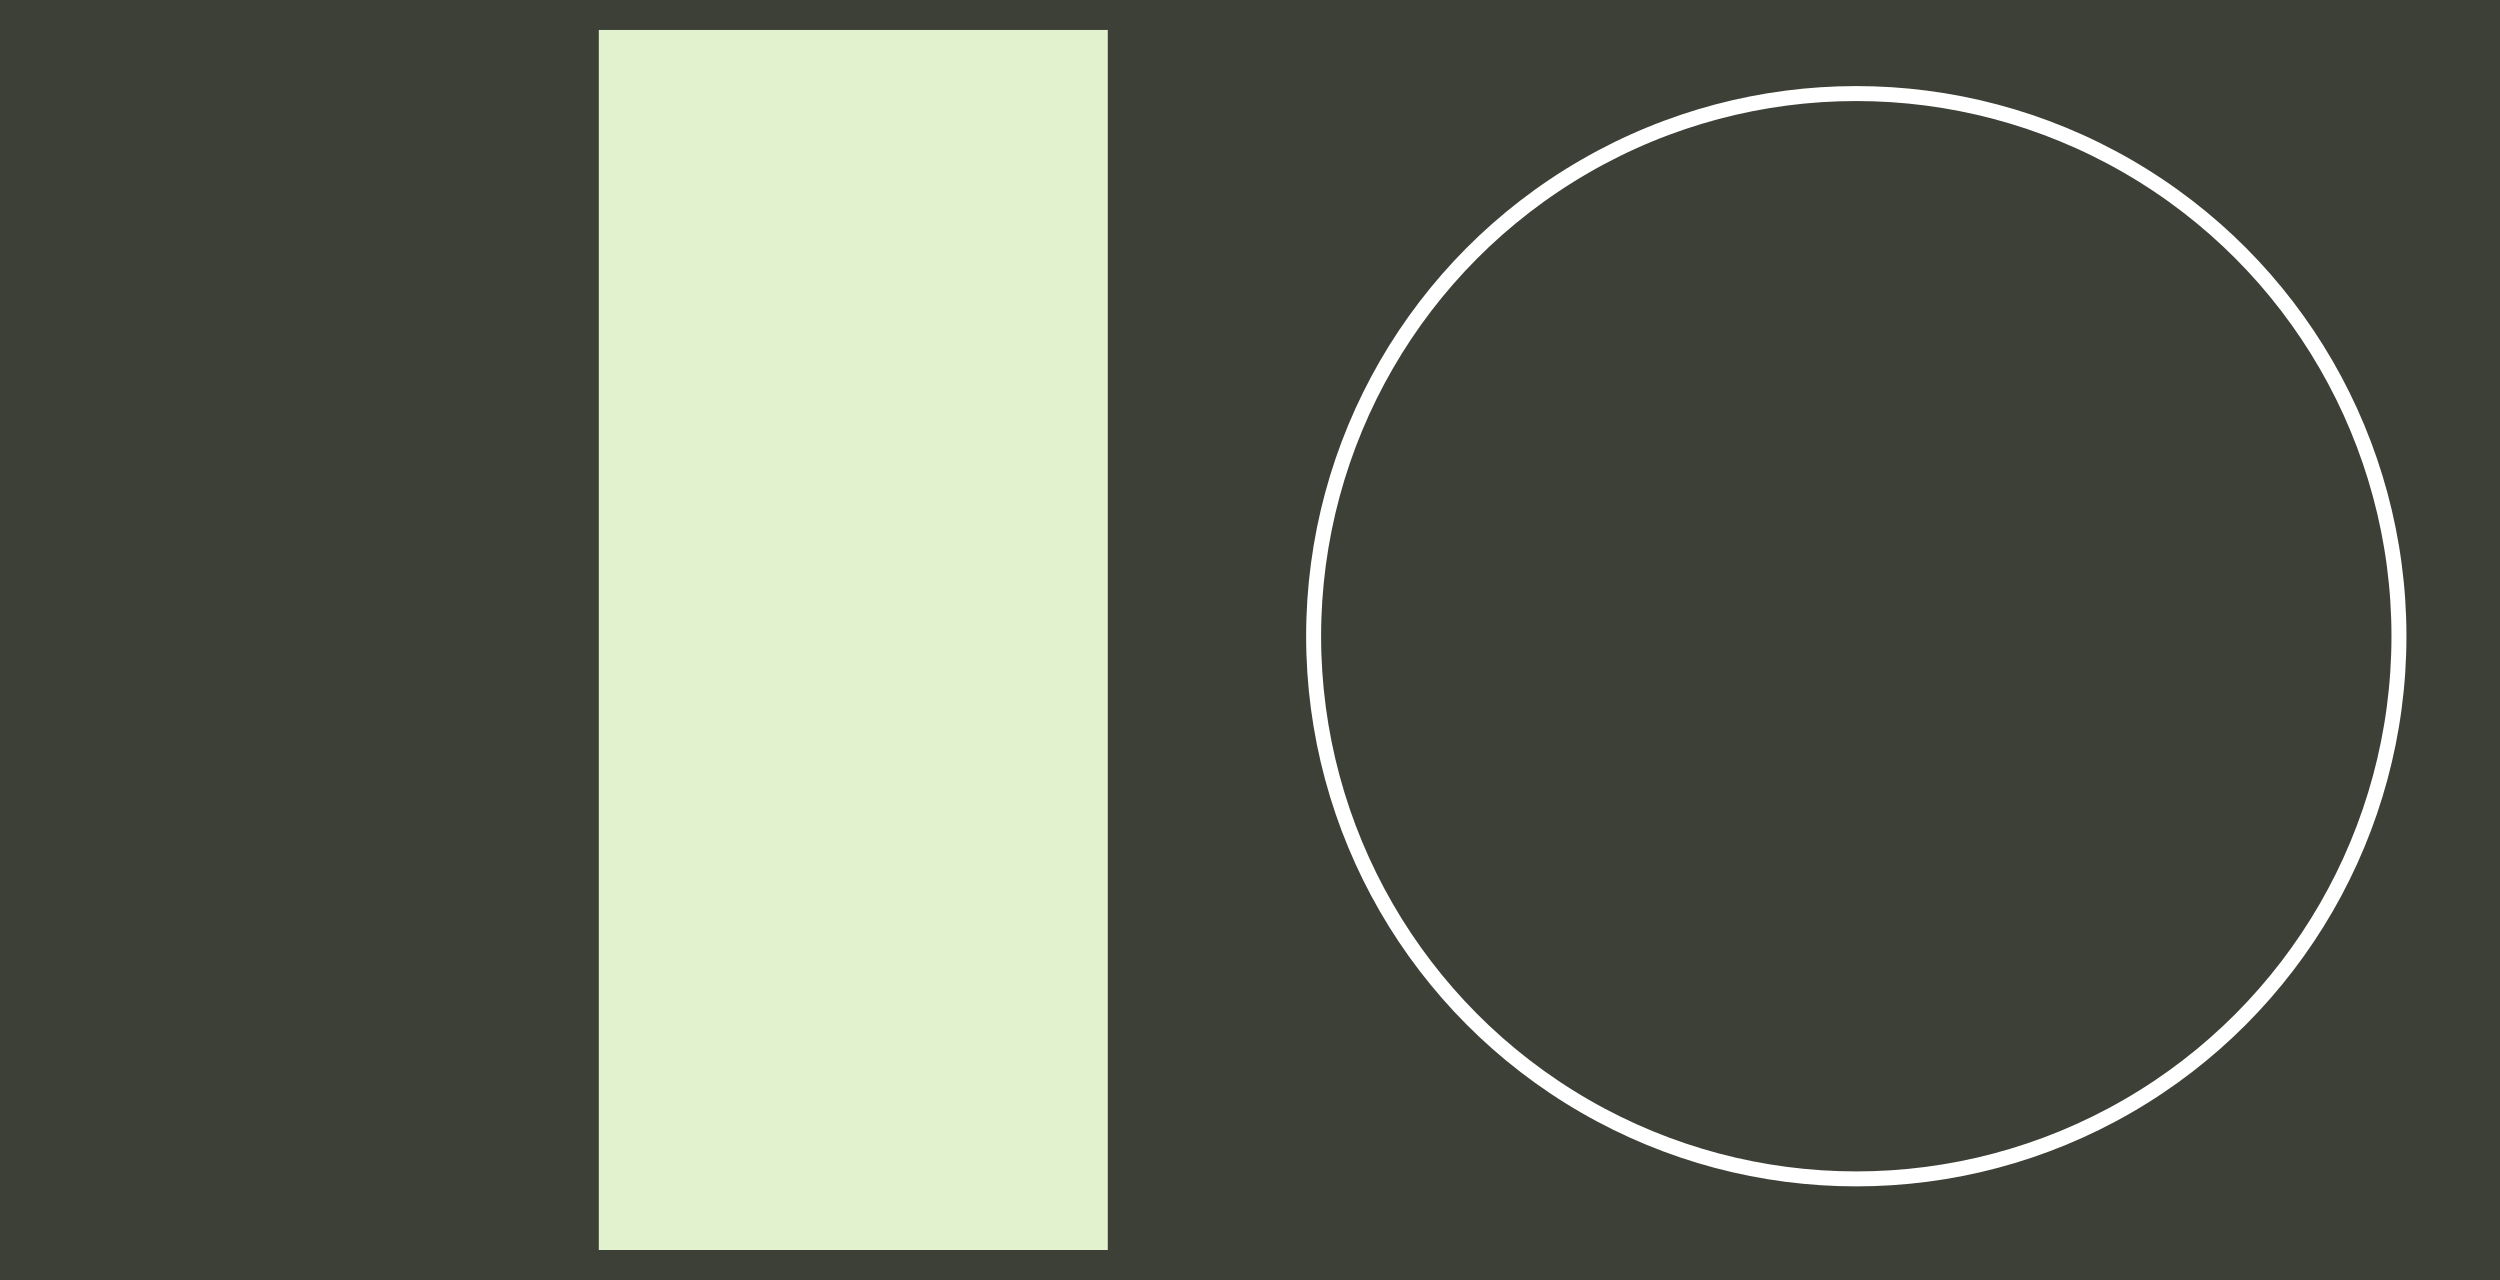
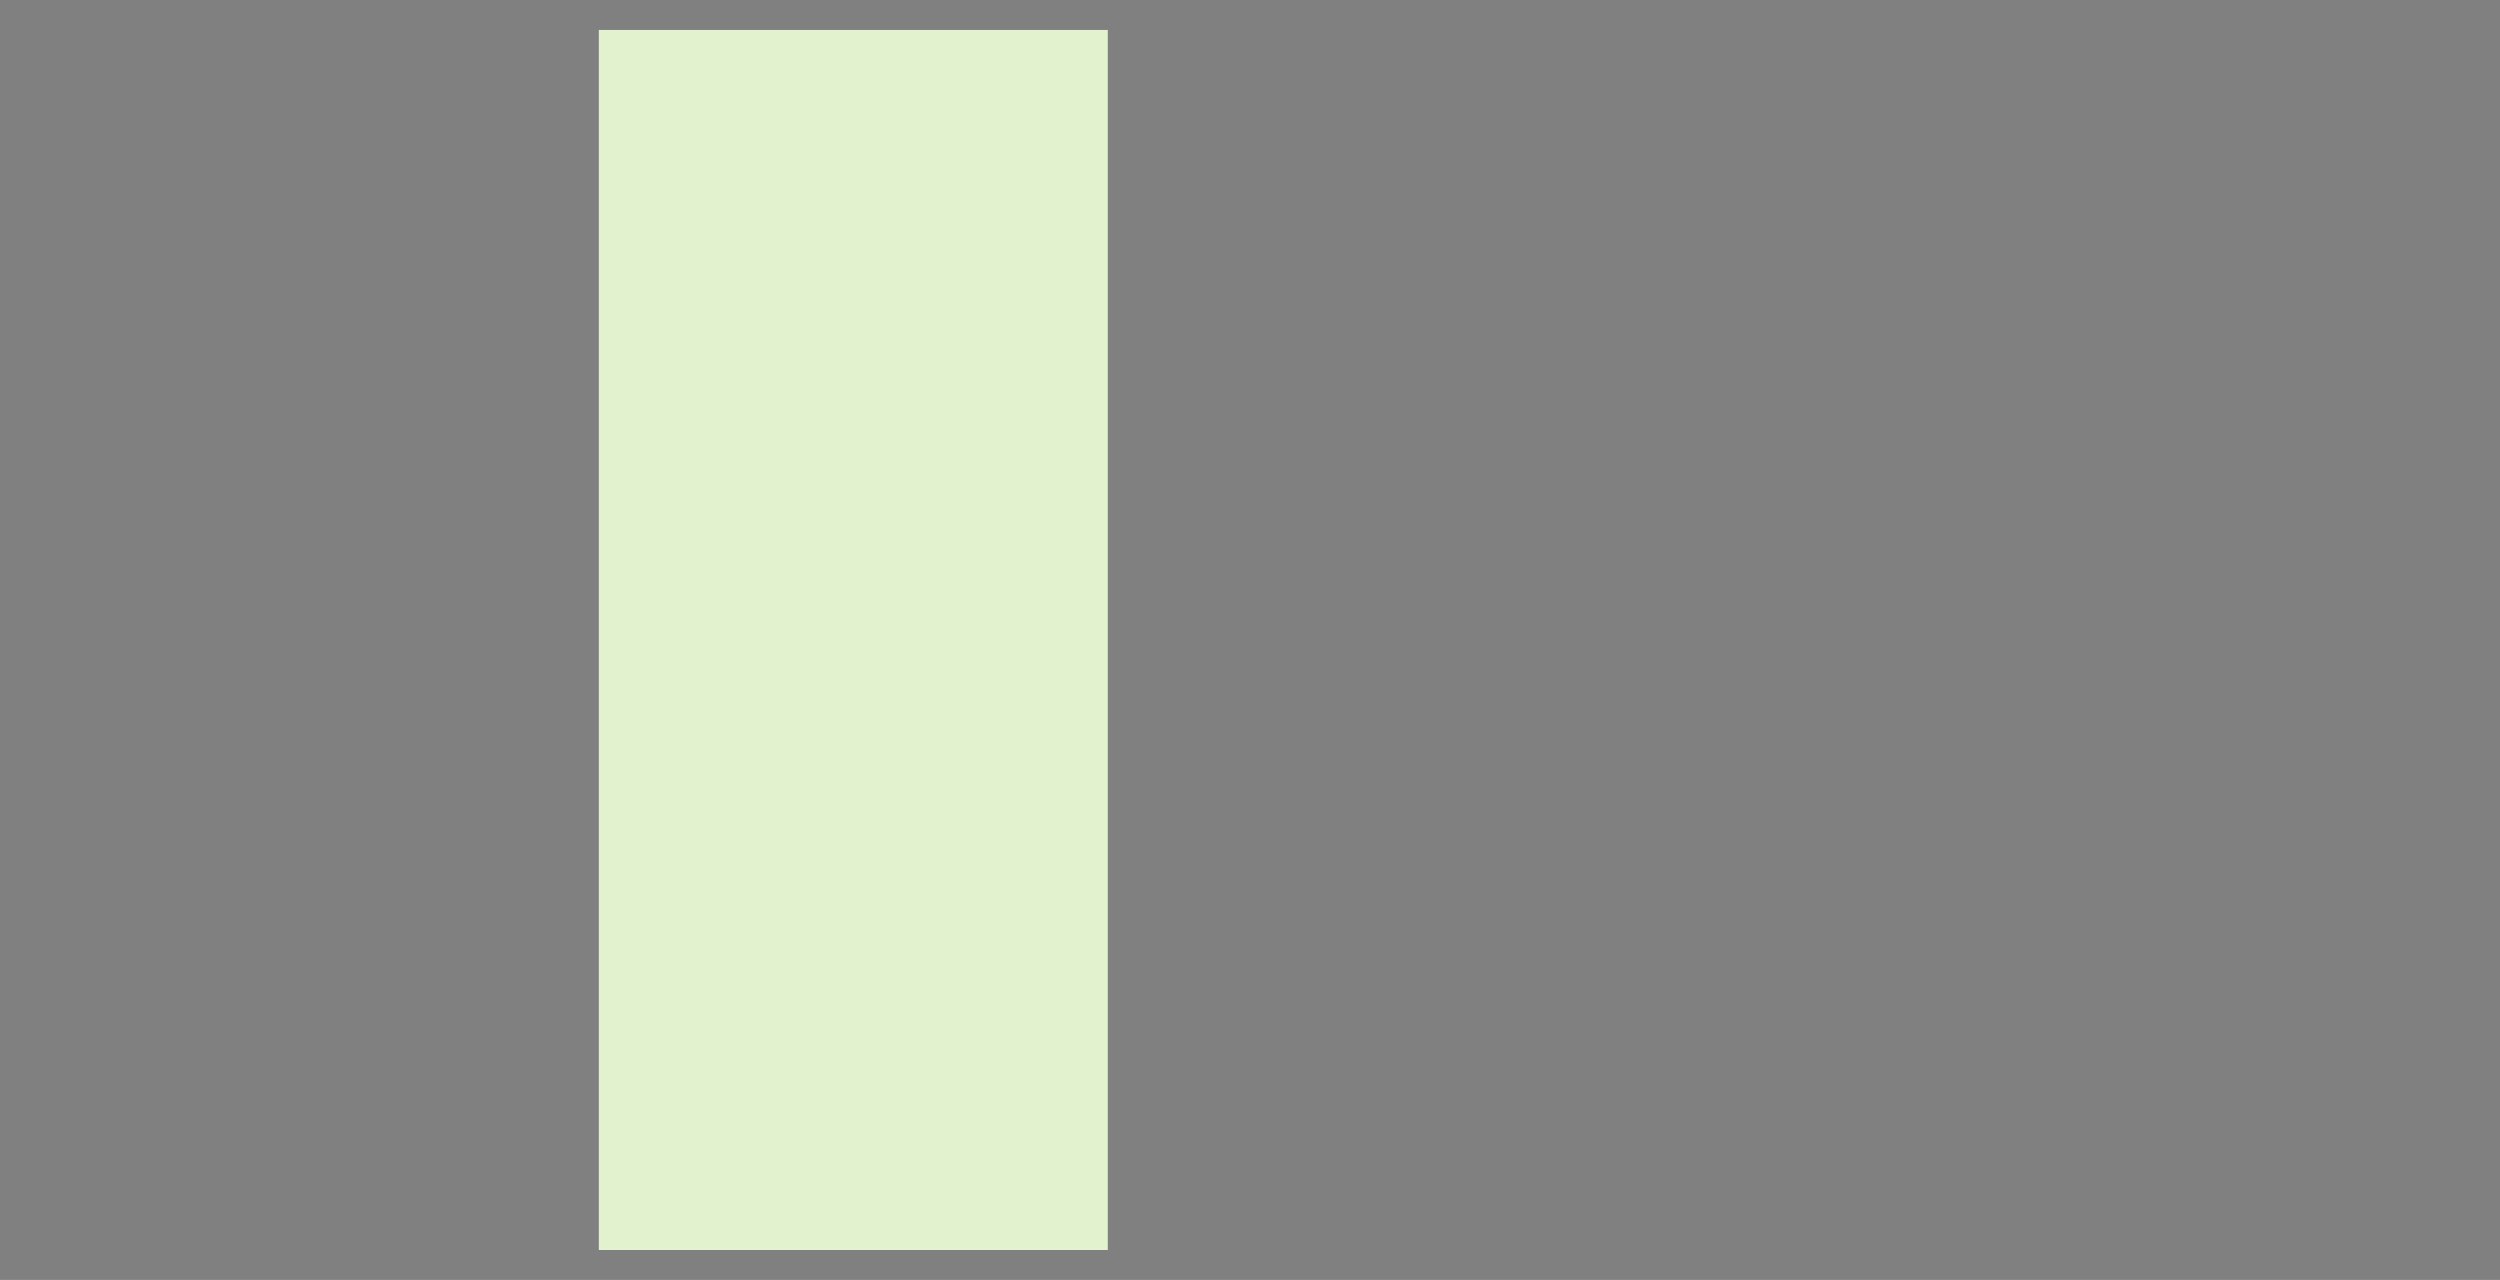
<svg xmlns="http://www.w3.org/2000/svg" width="668" height="342" viewBox="0 0 668 342" style="background-color: #3C4036;" version="1.1">
  <rect x="0" y="0" width="668" height="342" fill="#808080" stroke="none" />
-   <rect width="668" height="342" y="0" x="0" stroke="#3C4036" fill="#3C4036" />
  <g transform="translate(8, 8)">
    <rect x="152" width="136" y="0" height="326" fill="#E3F2CE" />
  </g>
  <g transform="translate(334, 8)">
-     <circle r="145" cx="162" cy="162" fill="transparent" stroke="#fff" stroke-width="4" />
-   </g>
+     </g>
</svg>